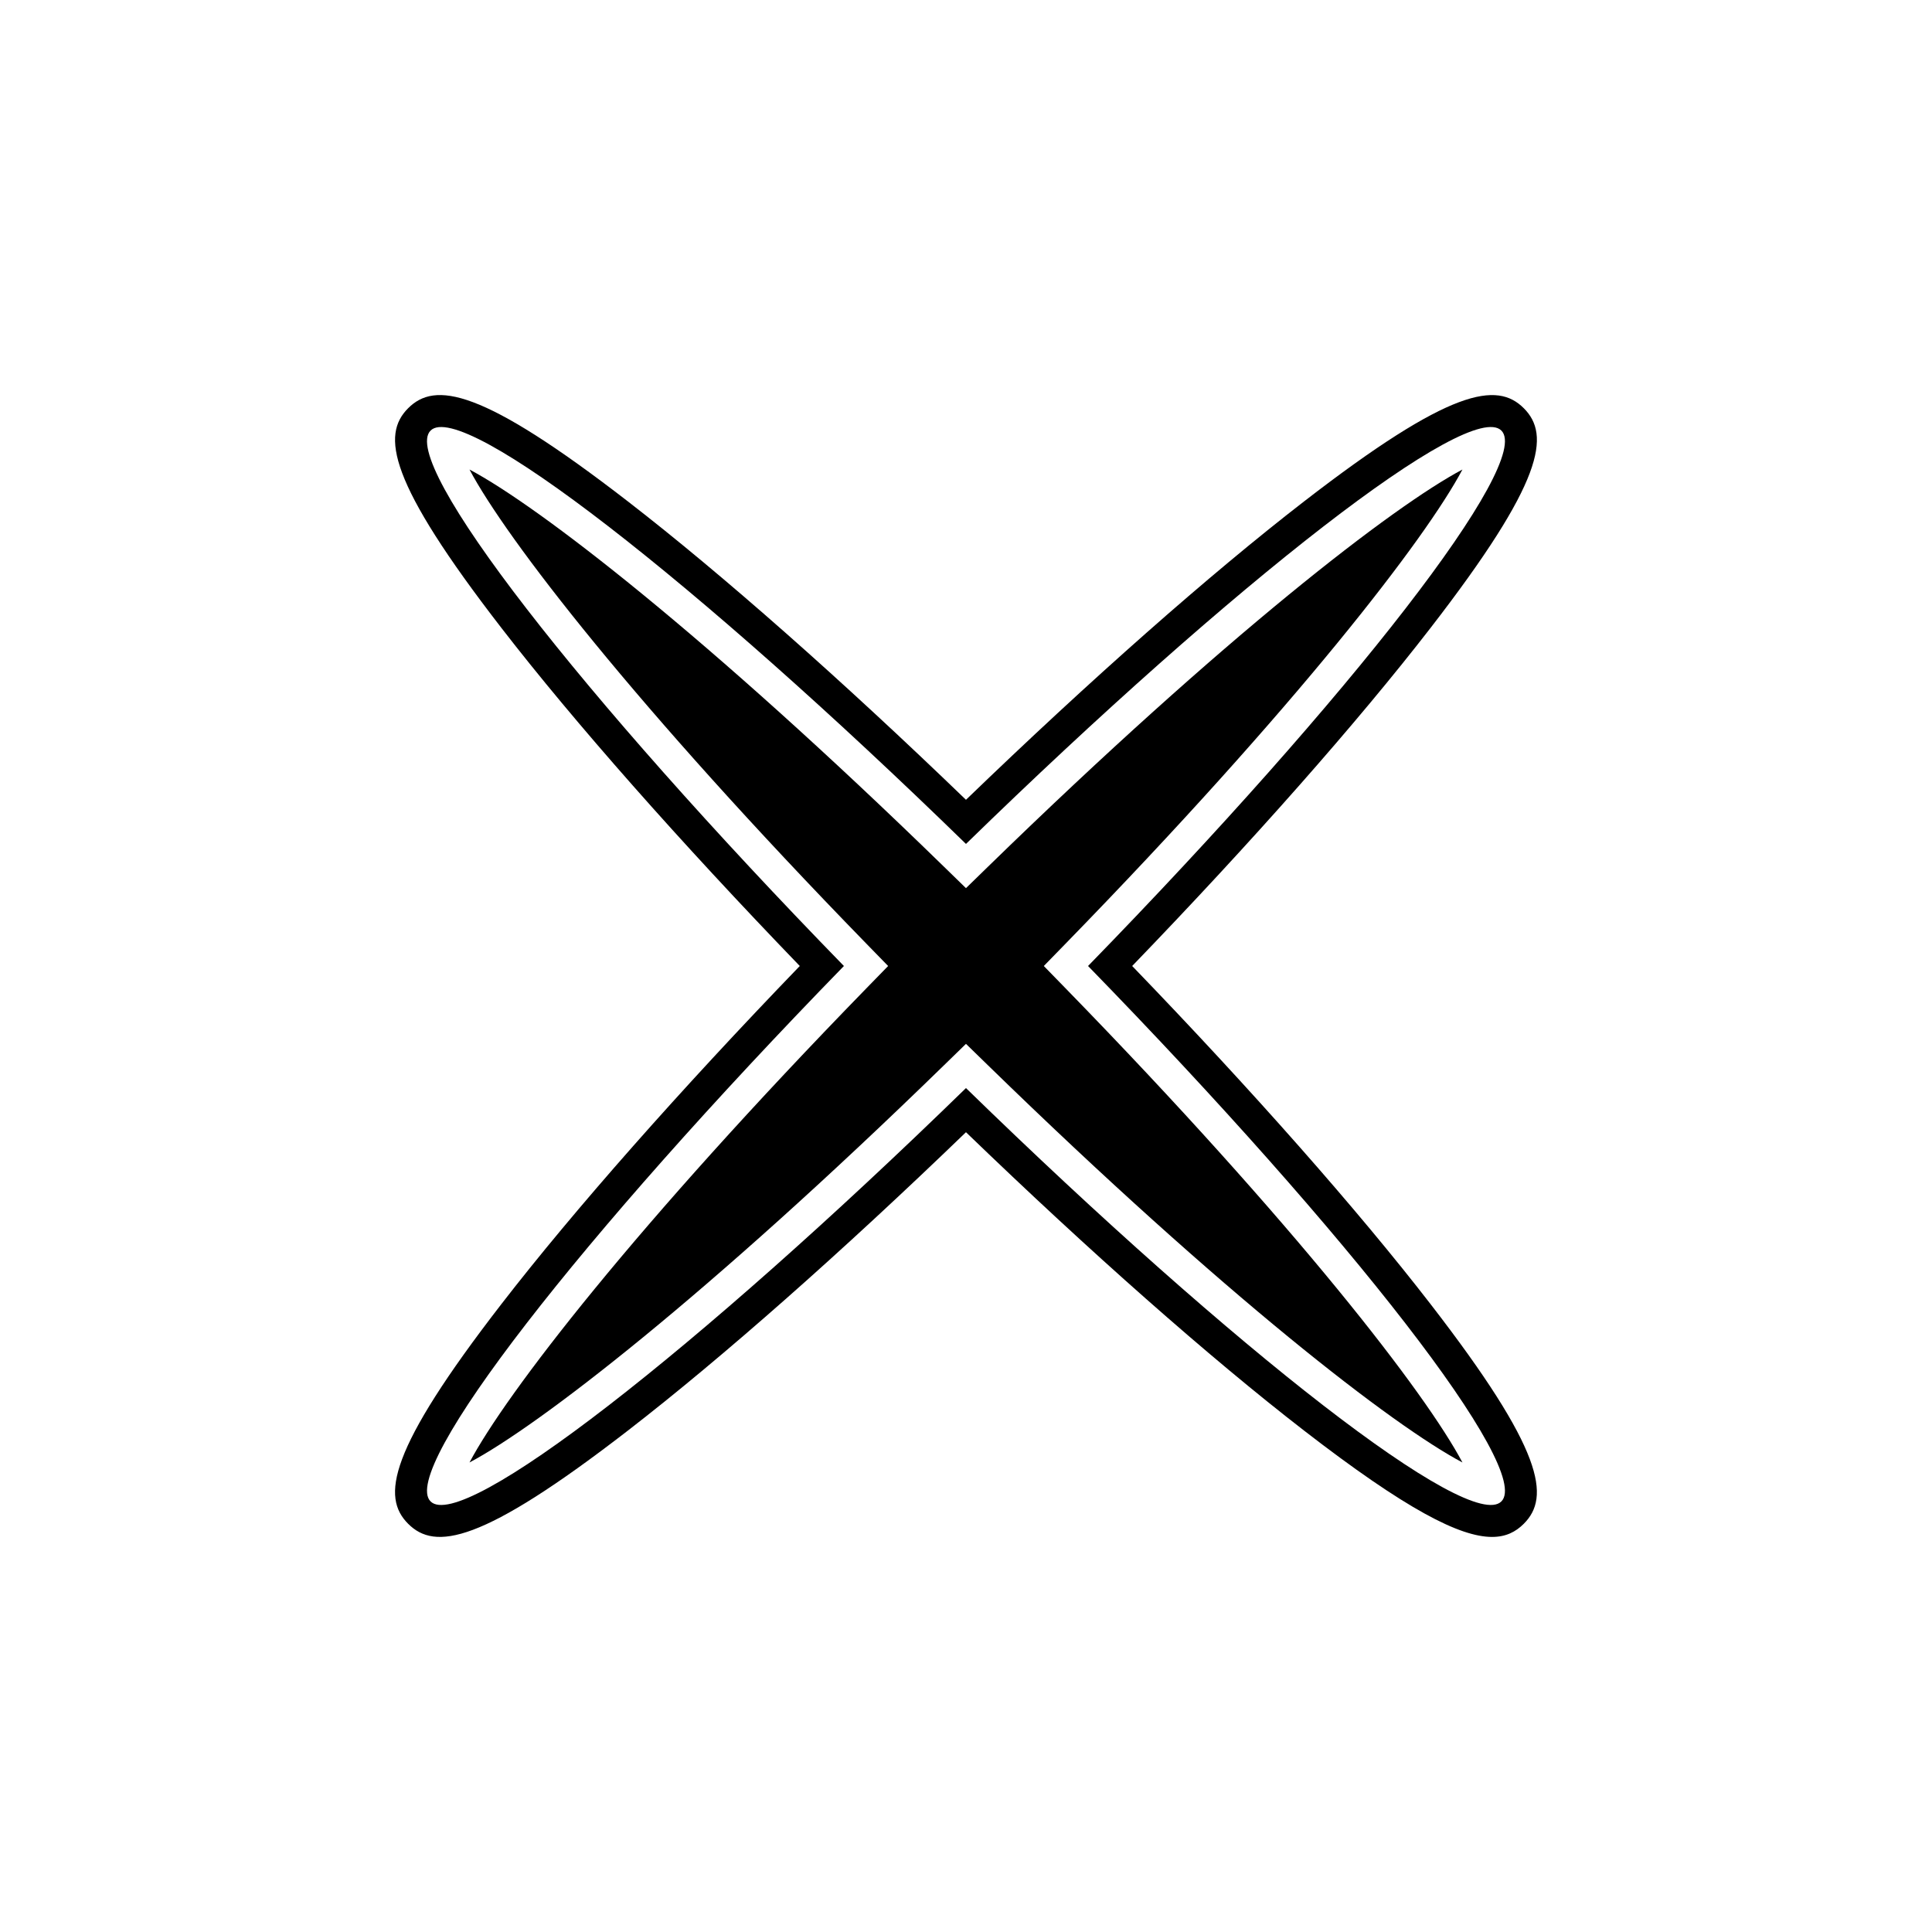
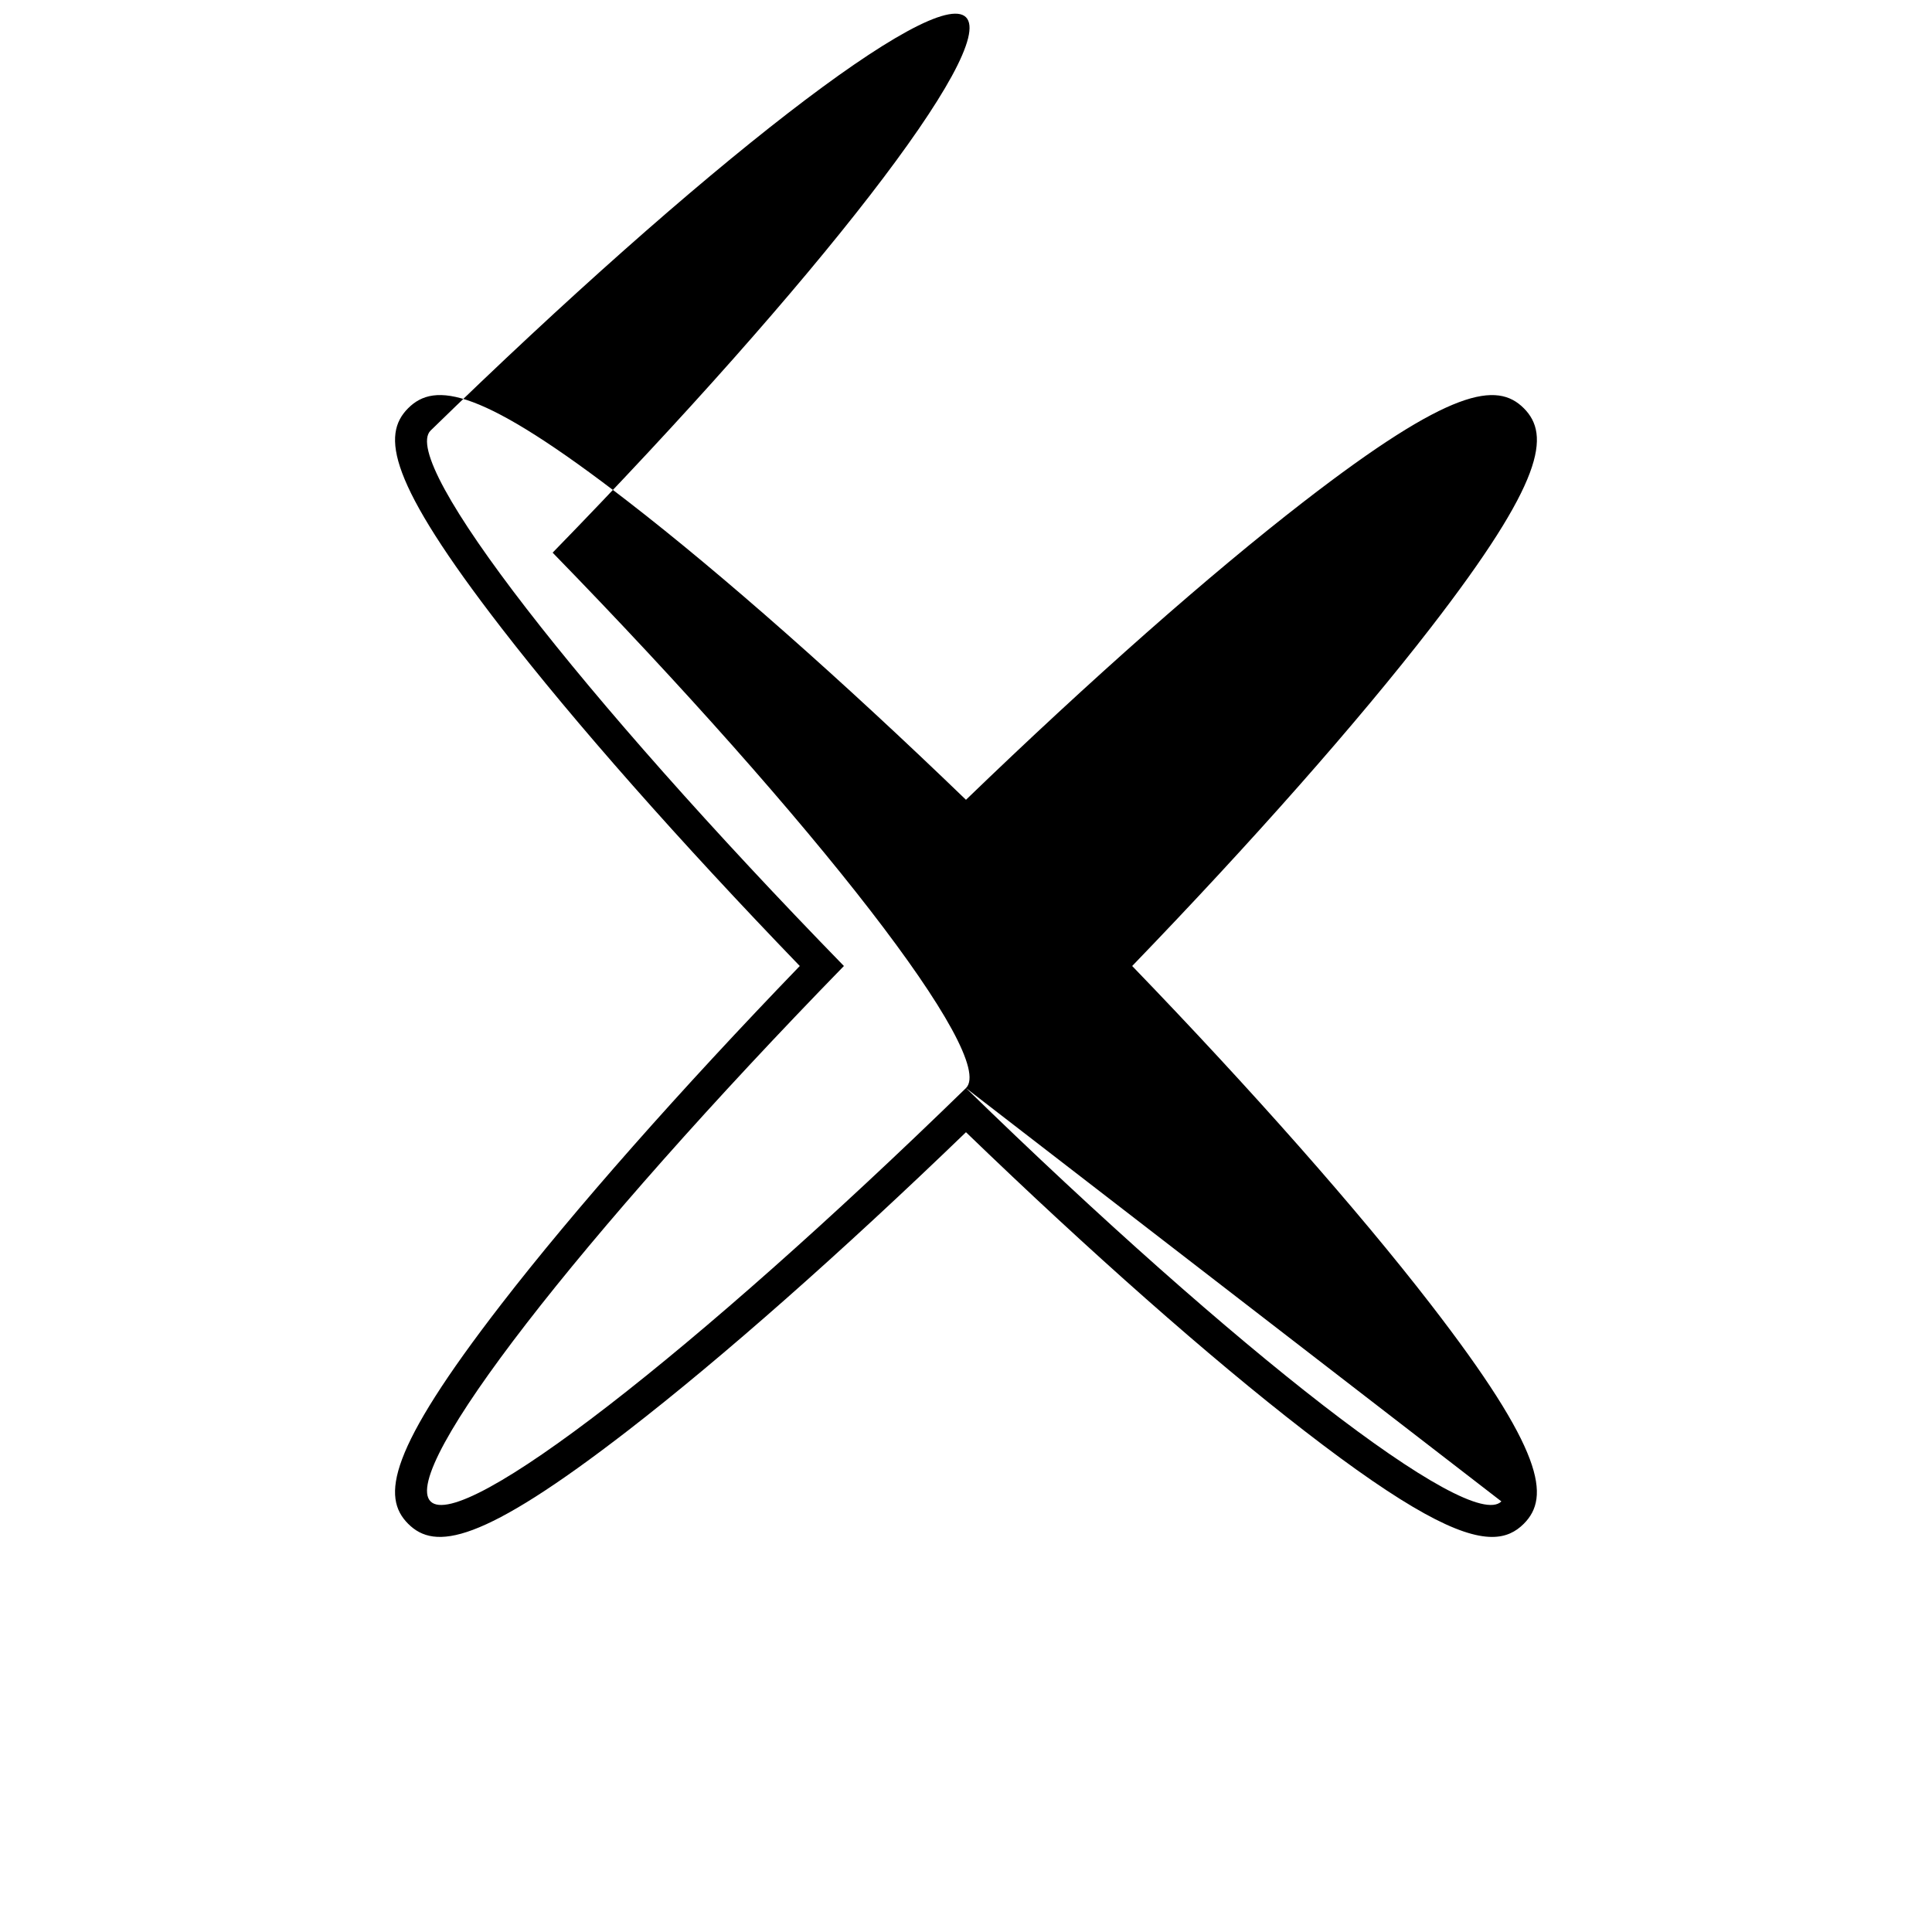
<svg xmlns="http://www.w3.org/2000/svg" fill="#000000" width="800px" height="800px" version="1.1" viewBox="144 144 512 512">
  <g>
-     <path d="m420.62 400 5.711-5.859c61.301-62.922 95.559-107.45 105.23-125.71-18.254 9.672-62.785 43.93-125.71 105.23l-5.859 5.707-5.859-5.707c-62.922-61.305-107.45-95.562-125.71-105.23 9.672 18.254 43.93 62.785 105.23 125.71l5.711 5.859-5.711 5.859c-61.305 62.922-95.562 107.45-105.23 125.71 18.254-9.672 62.785-43.93 125.71-105.23l5.859-5.707 5.859 5.707c62.922 61.305 107.45 95.562 125.71 105.23-9.672-18.254-43.93-62.785-105.23-125.71z" />
-     <path d="m444.04 400c31.809-32.965 59.707-64.562 79.031-89.543 30.16-38.984 31.828-51.199 24.746-58.281-7.086-7.078-19.301-5.406-58.281 24.746-24.984 19.324-56.582 47.227-89.543 79.031-32.961-31.805-64.562-59.707-89.543-79.031-38.984-30.164-51.195-31.828-58.281-24.746-7.082 7.078-5.41 19.297 24.746 58.281 19.324 24.984 47.227 56.578 79.035 89.543-31.809 32.965-59.711 64.562-79.035 89.543-30.16 38.984-31.832 51.199-24.746 58.281 7.082 7.078 19.293 5.41 58.281-24.746 24.984-19.324 56.582-47.227 89.543-79.031 32.961 31.805 64.562 59.707 89.543 79.031 27.215 21.059 41.387 28.223 49.871 28.223 3.668 0 6.269-1.34 8.406-3.477 7.078-7.078 5.41-19.297-24.746-58.281-19.32-24.98-47.219-56.578-79.027-89.543zm97.844 141.89c-8.363 8.363-70.227-39.719-141.89-109.54-71.664 69.82-133.52 117.91-141.89 109.54-8.363-8.363 39.719-70.223 109.54-141.89-69.82-71.664-117.91-133.52-109.54-141.89s70.227 39.719 141.89 109.54c71.664-69.824 133.52-117.91 141.89-109.54s-39.719 70.227-109.54 141.89c69.82 71.668 117.91 133.53 109.54 141.89z" />
+     <path d="m444.04 400c31.809-32.965 59.707-64.562 79.031-89.543 30.16-38.984 31.828-51.199 24.746-58.281-7.086-7.078-19.301-5.406-58.281 24.746-24.984 19.324-56.582 47.227-89.543 79.031-32.961-31.805-64.562-59.707-89.543-79.031-38.984-30.164-51.195-31.828-58.281-24.746-7.082 7.078-5.41 19.297 24.746 58.281 19.324 24.984 47.227 56.578 79.035 89.543-31.809 32.965-59.711 64.562-79.035 89.543-30.16 38.984-31.832 51.199-24.746 58.281 7.082 7.078 19.293 5.41 58.281-24.746 24.984-19.324 56.582-47.227 89.543-79.031 32.961 31.805 64.562 59.707 89.543 79.031 27.215 21.059 41.387 28.223 49.871 28.223 3.668 0 6.269-1.34 8.406-3.477 7.078-7.078 5.41-19.297-24.746-58.281-19.32-24.98-47.219-56.578-79.027-89.543zm97.844 141.89c-8.363 8.363-70.227-39.719-141.89-109.54-71.664 69.82-133.52 117.91-141.89 109.54-8.363-8.363 39.719-70.223 109.54-141.89-69.82-71.664-117.91-133.52-109.54-141.89c71.664-69.824 133.52-117.91 141.89-109.54s-39.719 70.227-109.54 141.89c69.82 71.668 117.91 133.53 109.54 141.89z" />
  </g>
</svg>